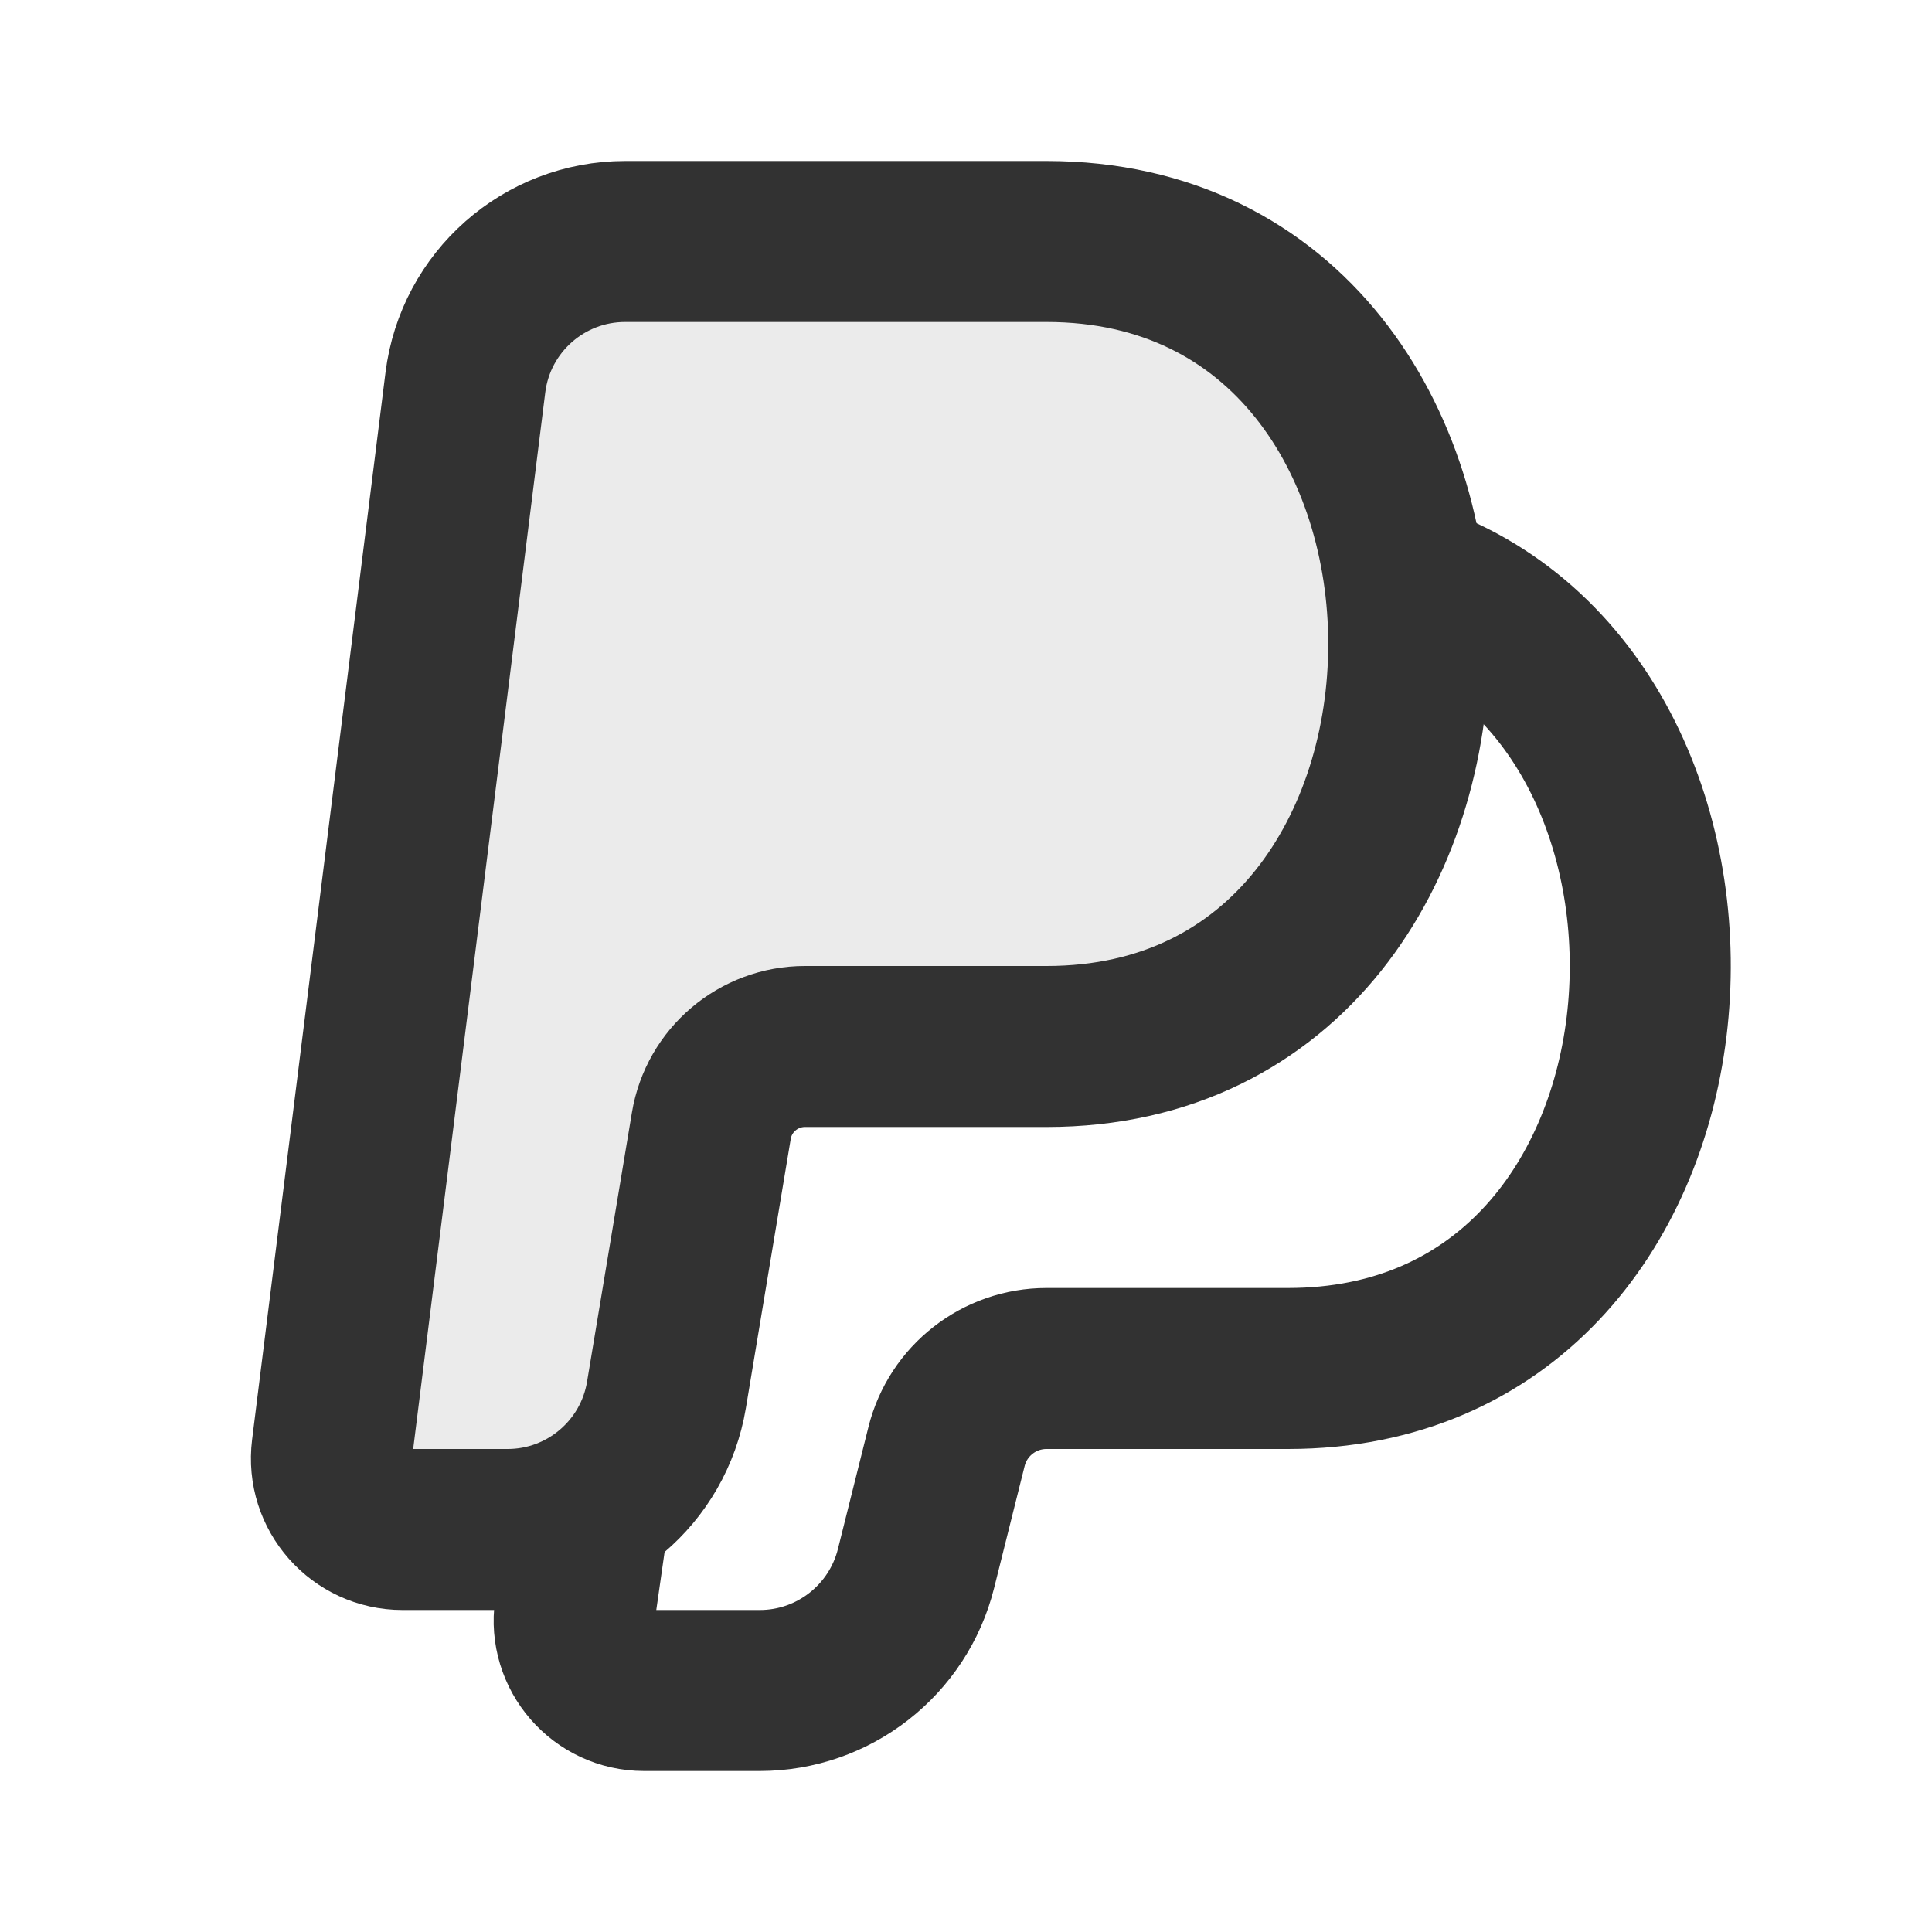
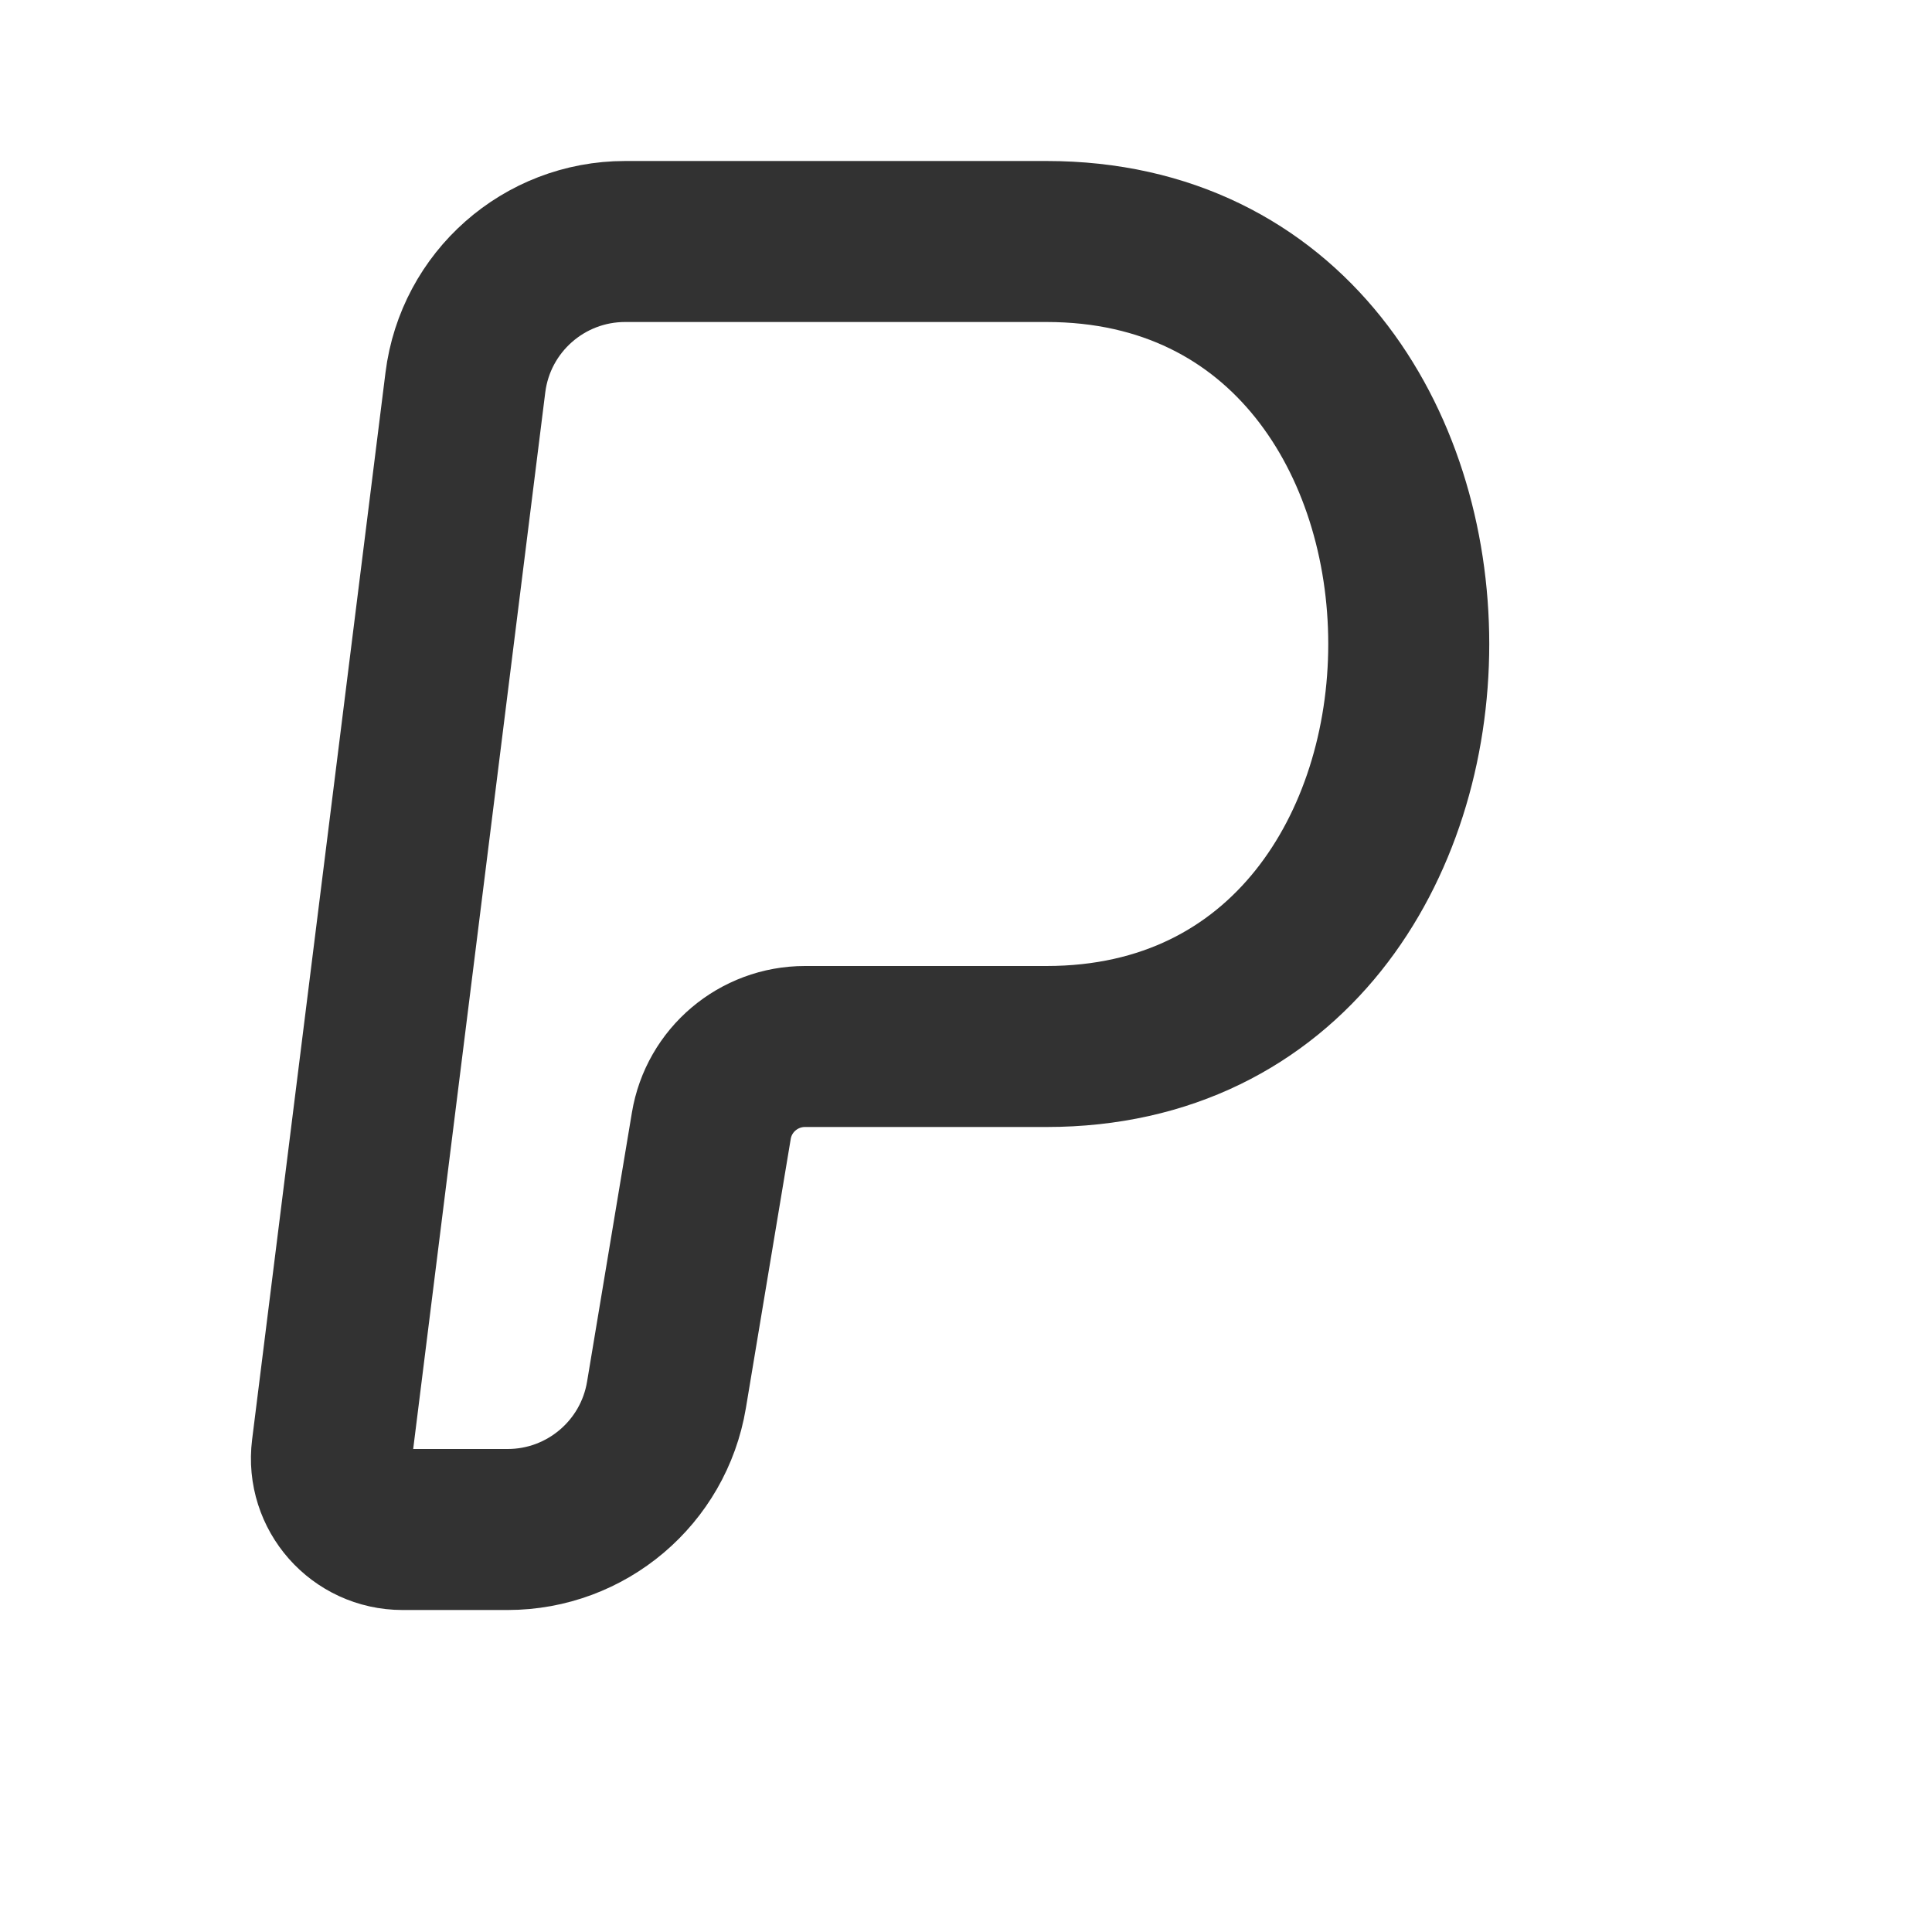
<svg xmlns="http://www.w3.org/2000/svg" width="800px" height="800px" viewBox="0 0 24 24" fill="none">
-   <path opacity="0.1" d="M13 3H7.766C6.757 3 5.906 3.751 5.781 4.752L4.124 18.008C4.058 18.535 4.469 19 5 19H6.306C7.283 19 8.118 18.293 8.279 17.329L8.836 13.986C8.93 13.417 9.423 13 10 13H13C19 13 19 3 13 3Z" fill="#323232" />
  <path d="M13 3H7.766C6.757 3 5.906 3.751 5.781 4.752L4.124 18.008C4.058 18.535 4.469 19 5 19H6.306C7.283 19 8.118 18.293 8.279 17.329L8.836 13.986C8.93 13.417 9.423 13 10 13H13C19 13 19 3 13 3Z" stroke="#323232" stroke-width="2" stroke-linecap="round" stroke-linejoin="round" />
-   <path d="M7.323 18.738L7.141 20.01C7.067 20.532 7.472 21 8 21V21H9.438C10.356 21 11.156 20.375 11.379 19.485L11.758 17.97C11.9 17.4 12.412 17 13 17V17H16C21.393 17 21.939 8.921 17.637 7.286" stroke="#323232" stroke-width="2" stroke-linecap="round" stroke-linejoin="round" />
</svg>